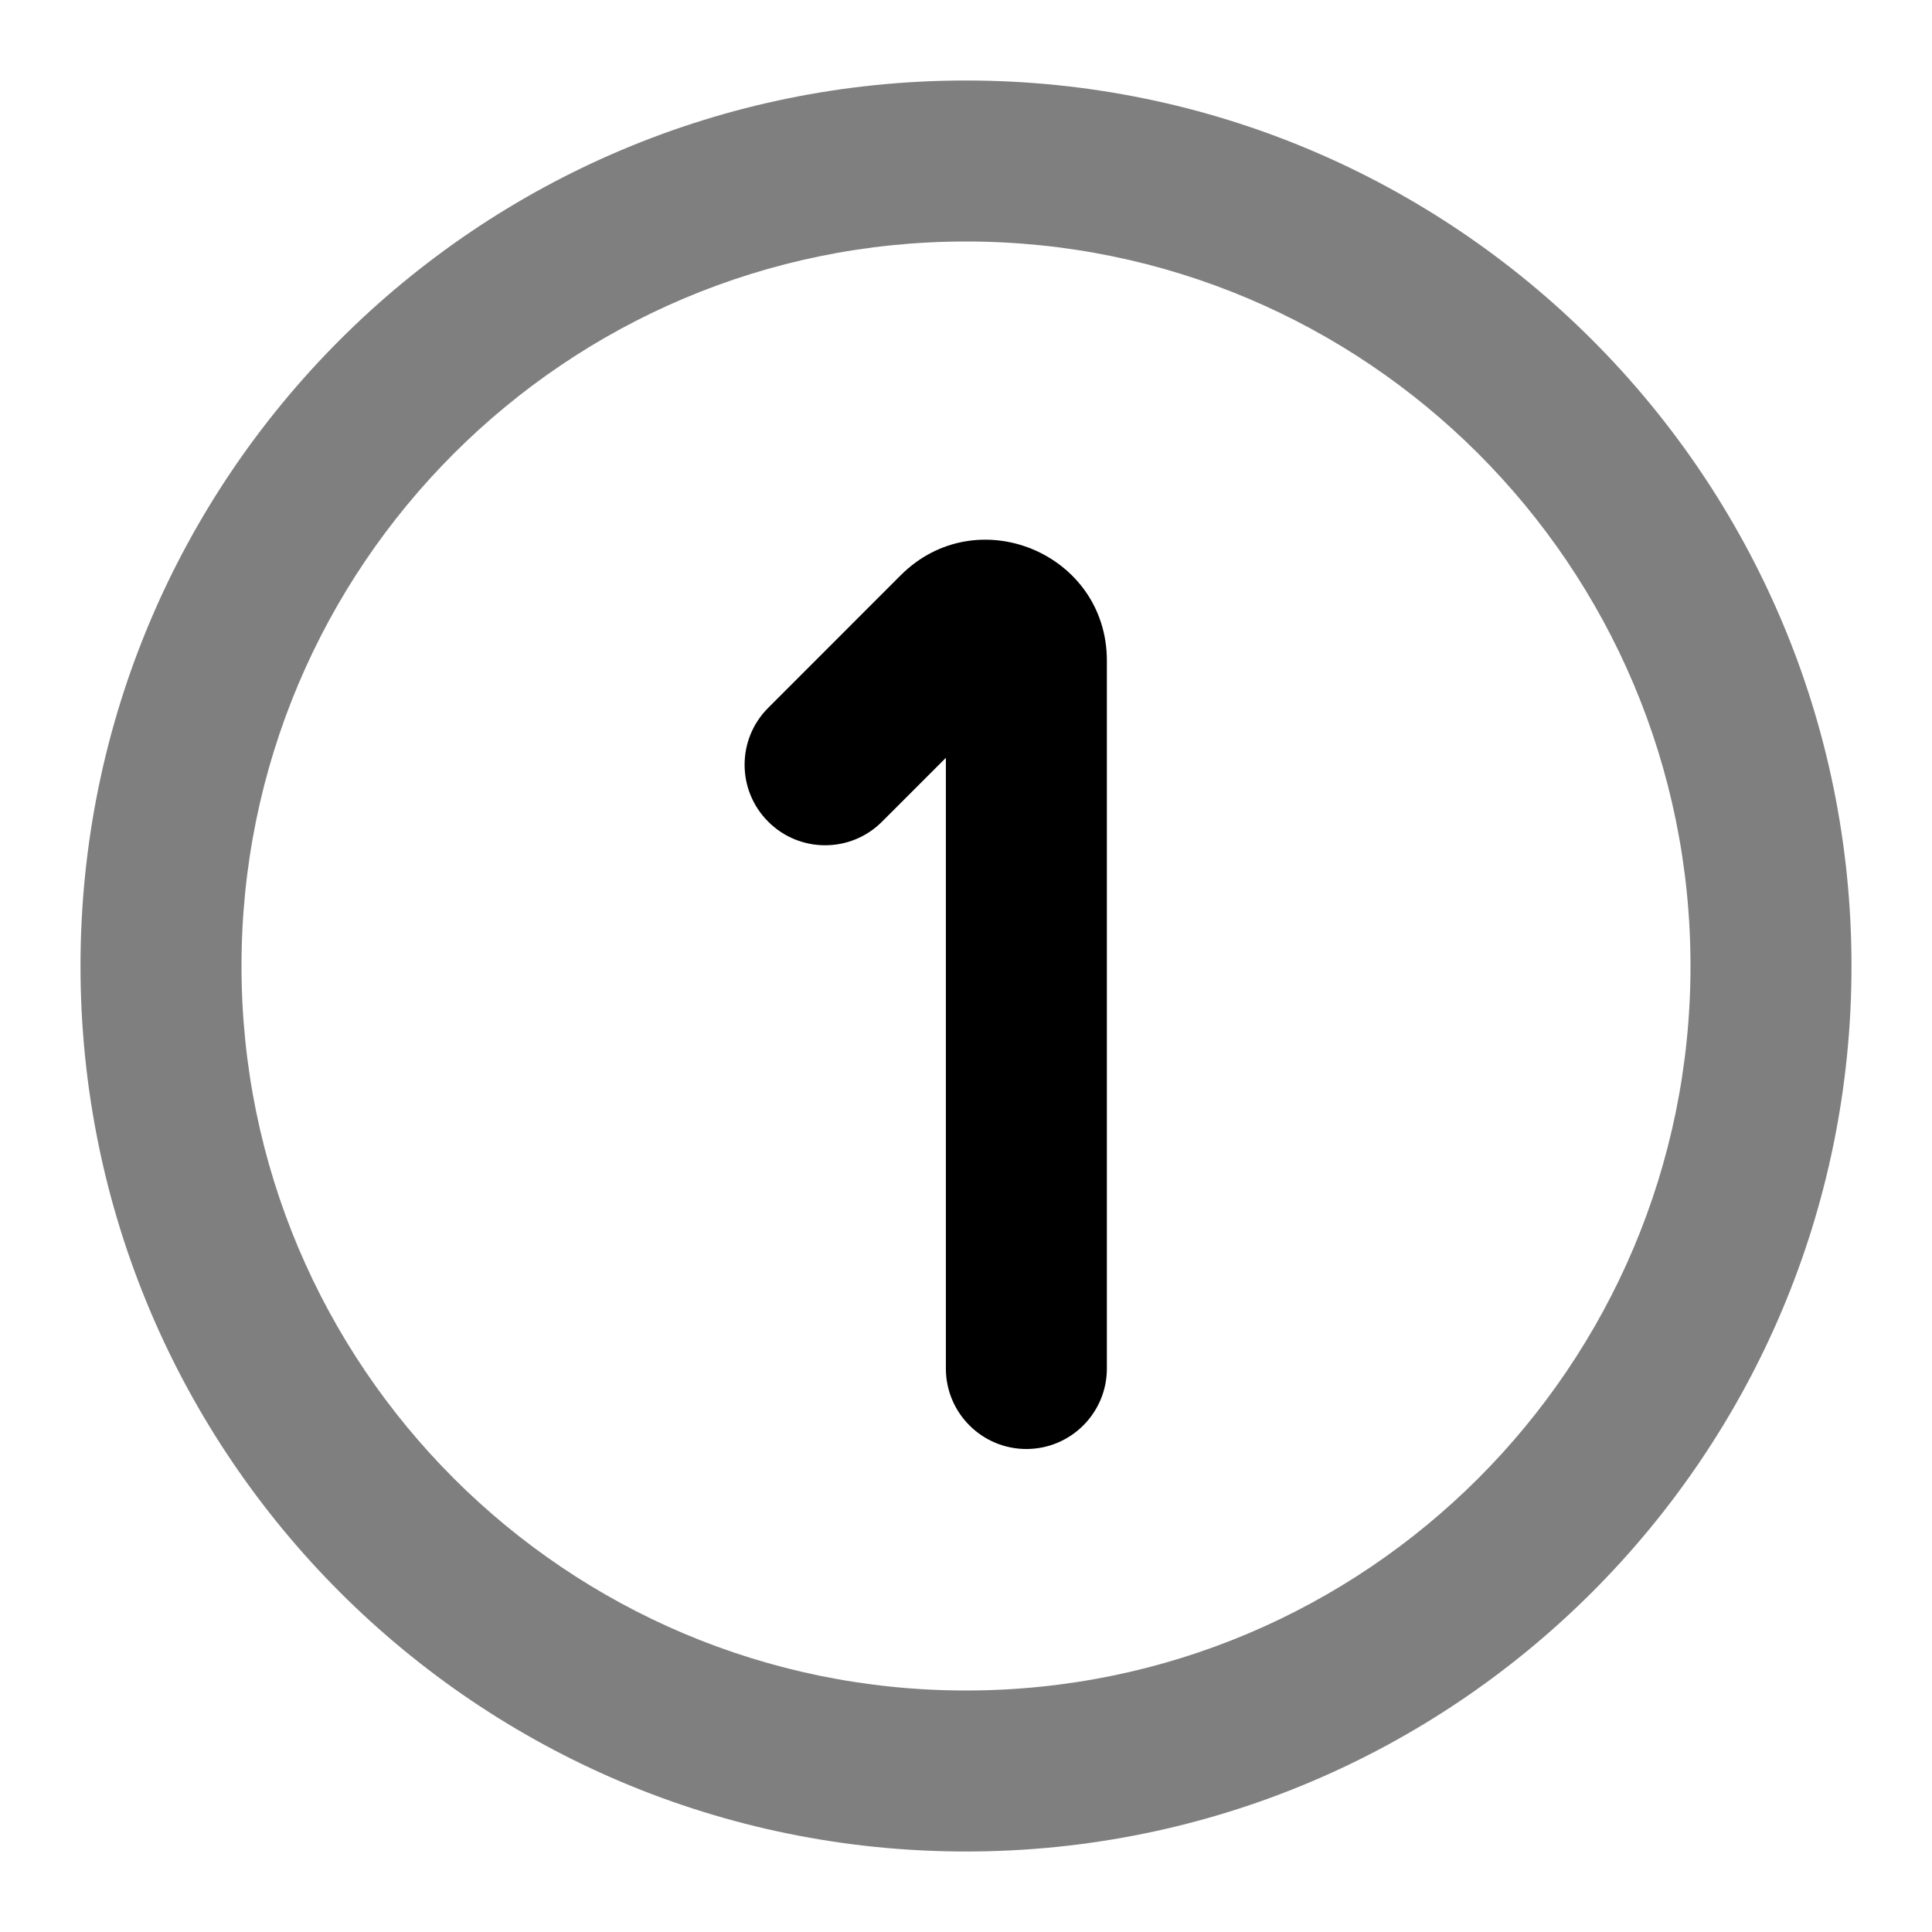
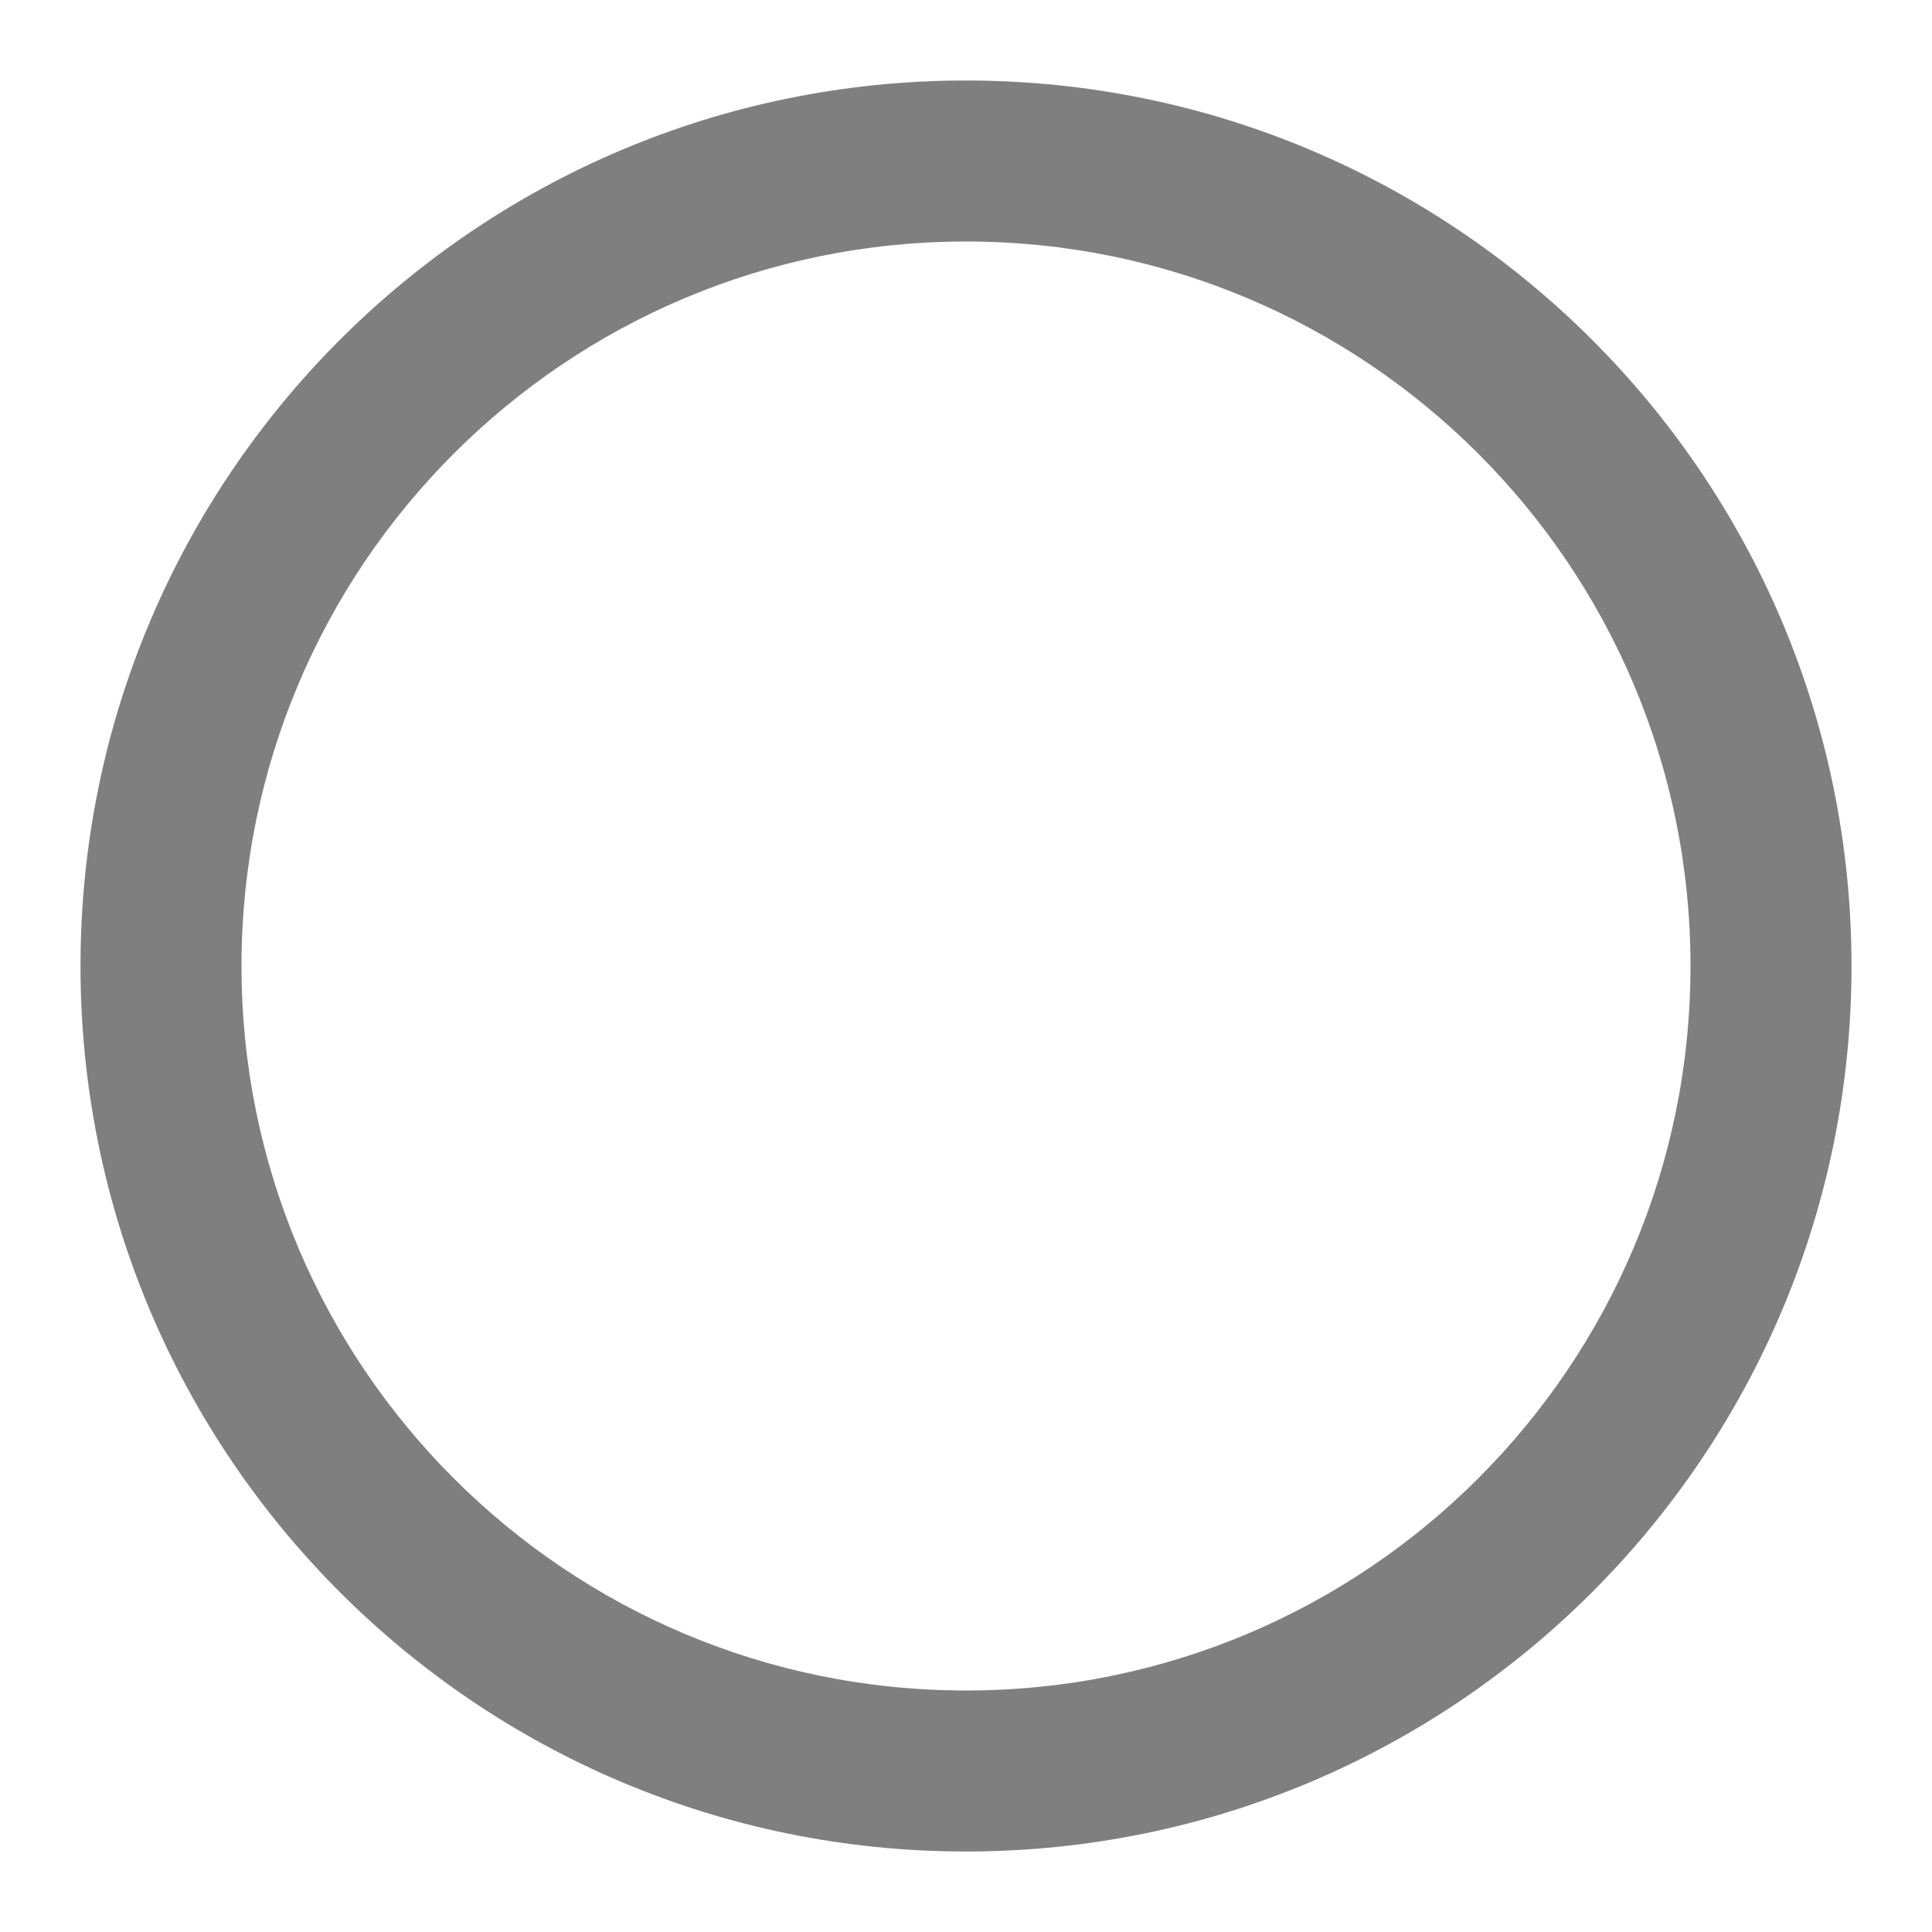
<svg xmlns="http://www.w3.org/2000/svg" width="24" height="24" viewBox="0 0 24 24" fill="none">
  <path opacity="0.5" fill-rule="evenodd" clip-rule="evenodd" d="M12 3C7.029 3 3 7.029 3 12C3 16.971 7.029 21 12 21C16.971 21 21 16.971 21 12C21 7.029 16.971 3 12 3ZM1 12C1 5.925 5.925 1 12 1C18.075 1 23 5.925 23 12C23 18.075 18.075 23 12 23C5.925 23 1 18.075 1 12Z" fill="black" />
-   <path fill-rule="evenodd" clip-rule="evenodd" d="M11.189 7.146C12.134 6.202 13.75 6.871 13.75 8.207V17C13.75 17.552 13.302 18 12.75 18C12.198 18 11.75 17.552 11.75 17V9.414L10.957 10.207C10.567 10.598 9.933 10.598 9.543 10.207C9.152 9.817 9.152 9.183 9.543 8.793L11.189 7.146Z" fill="black" />
</svg>